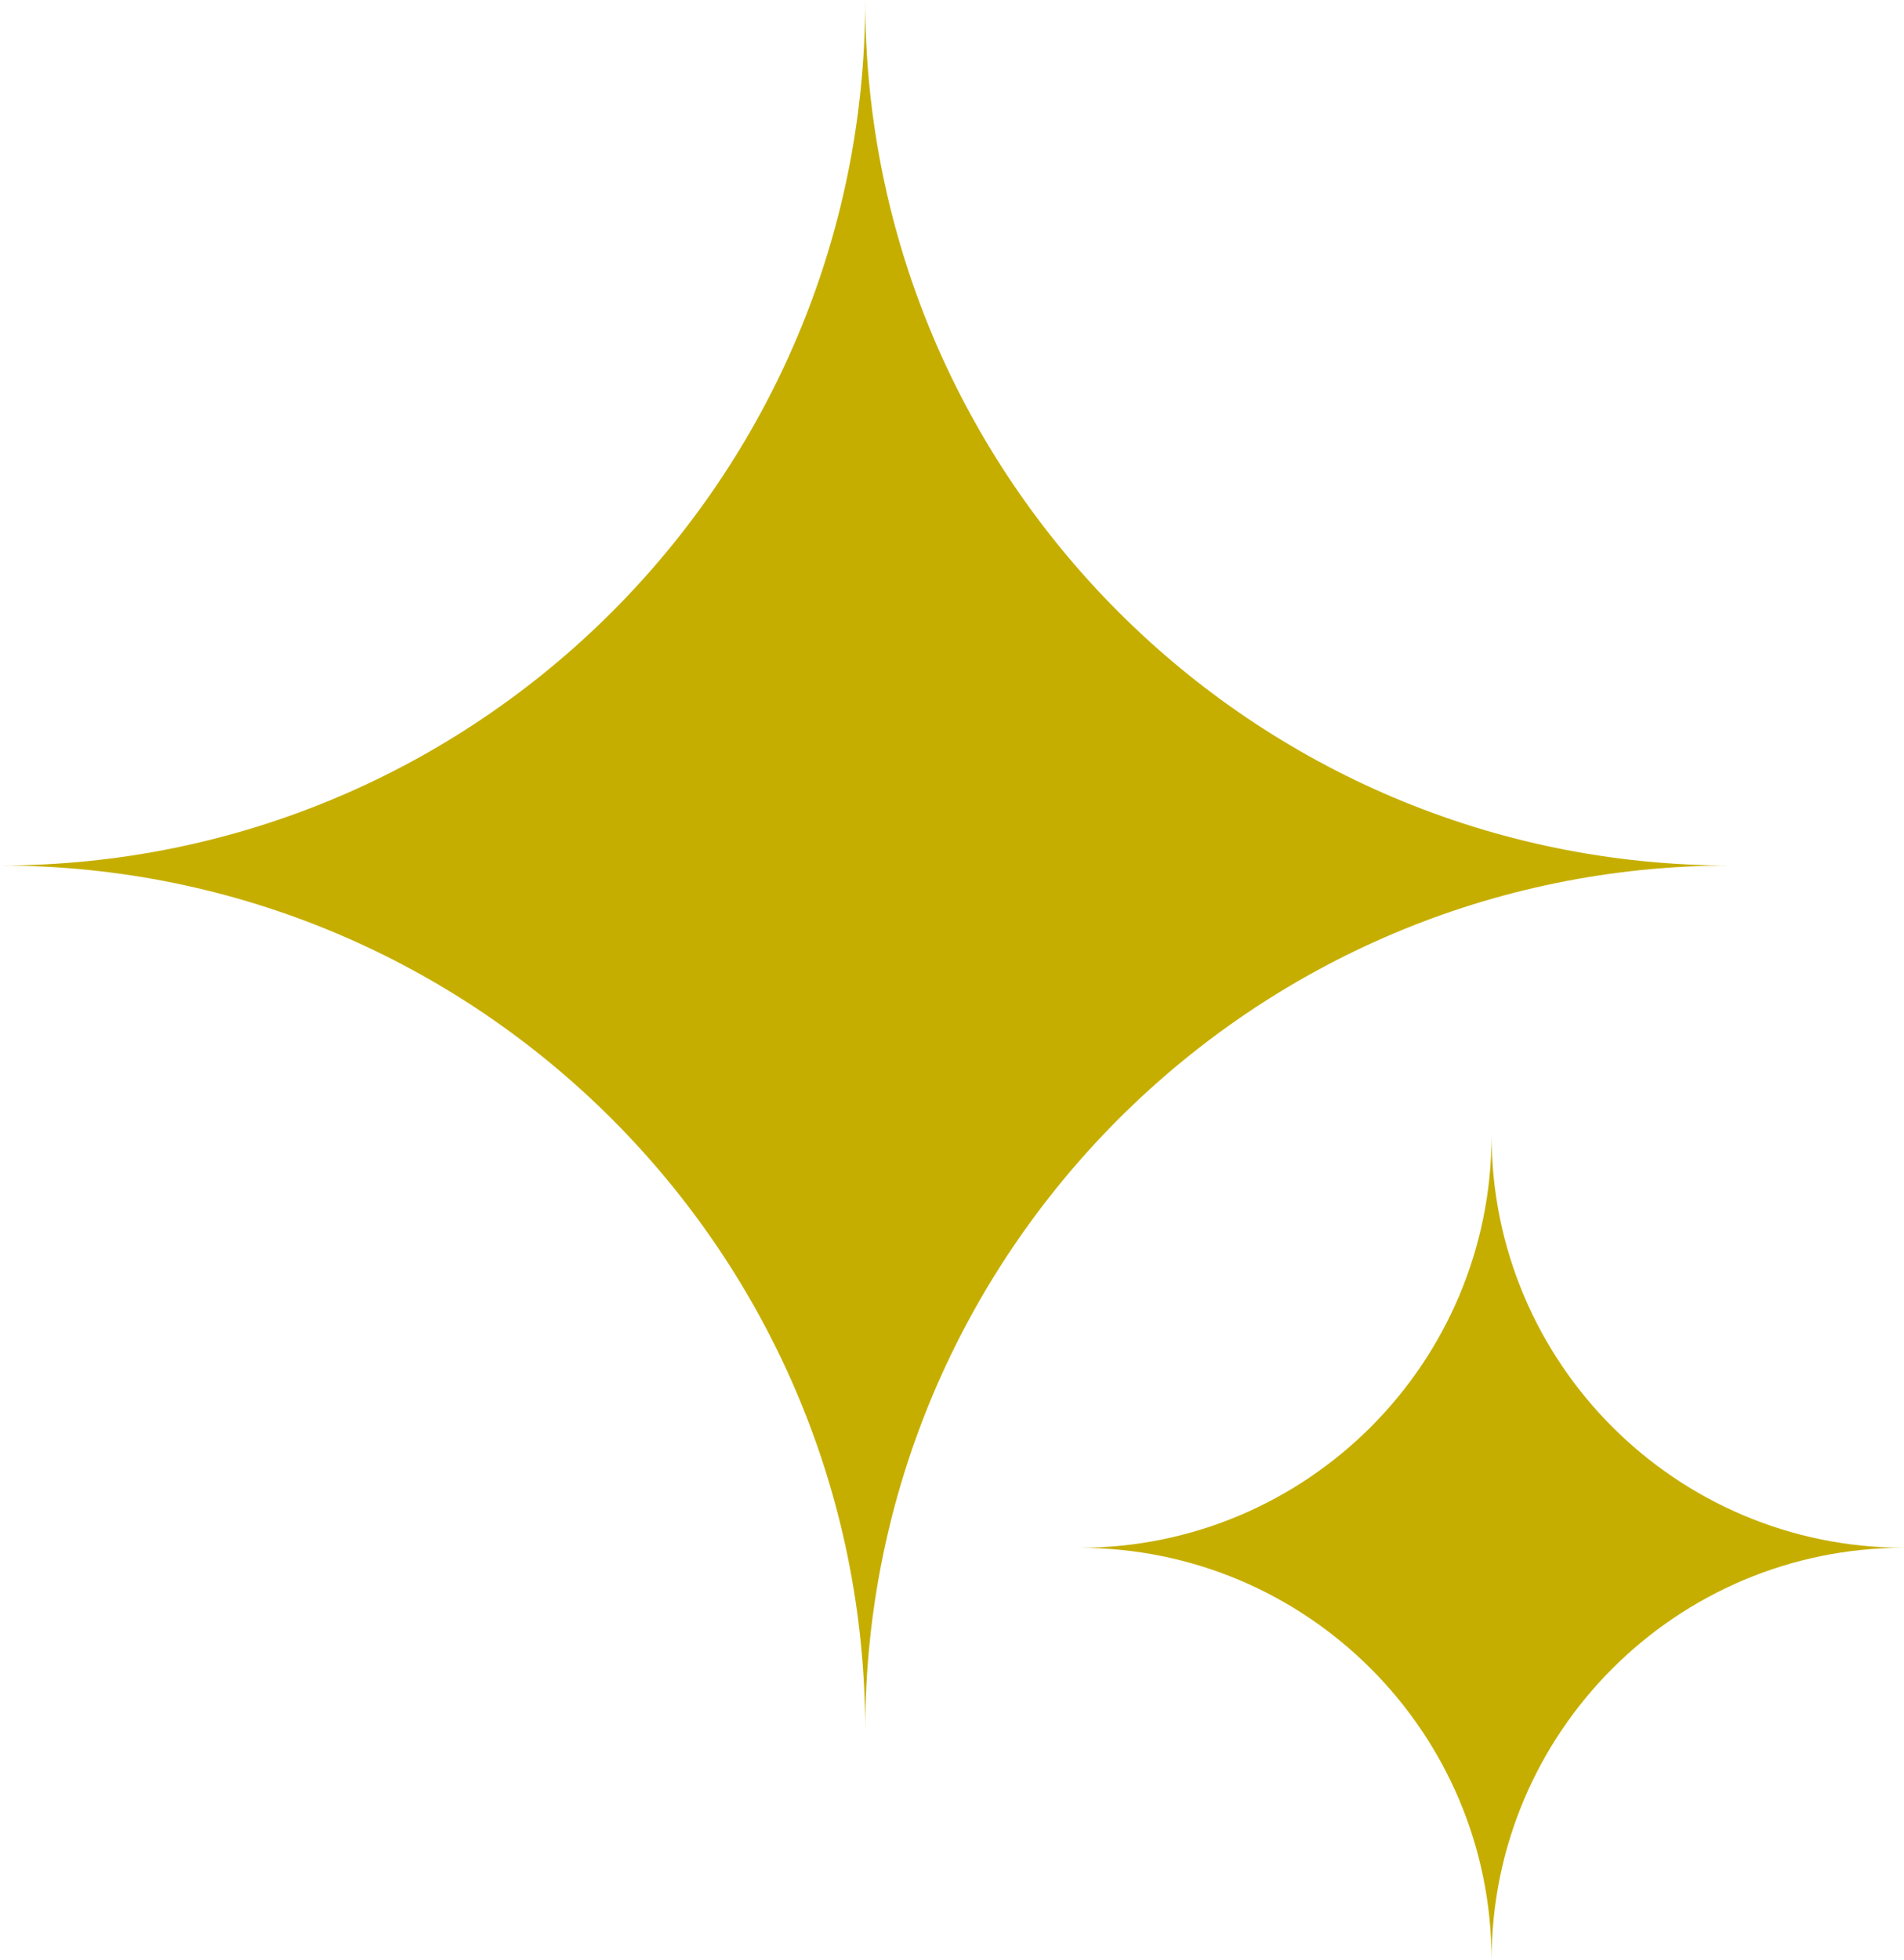
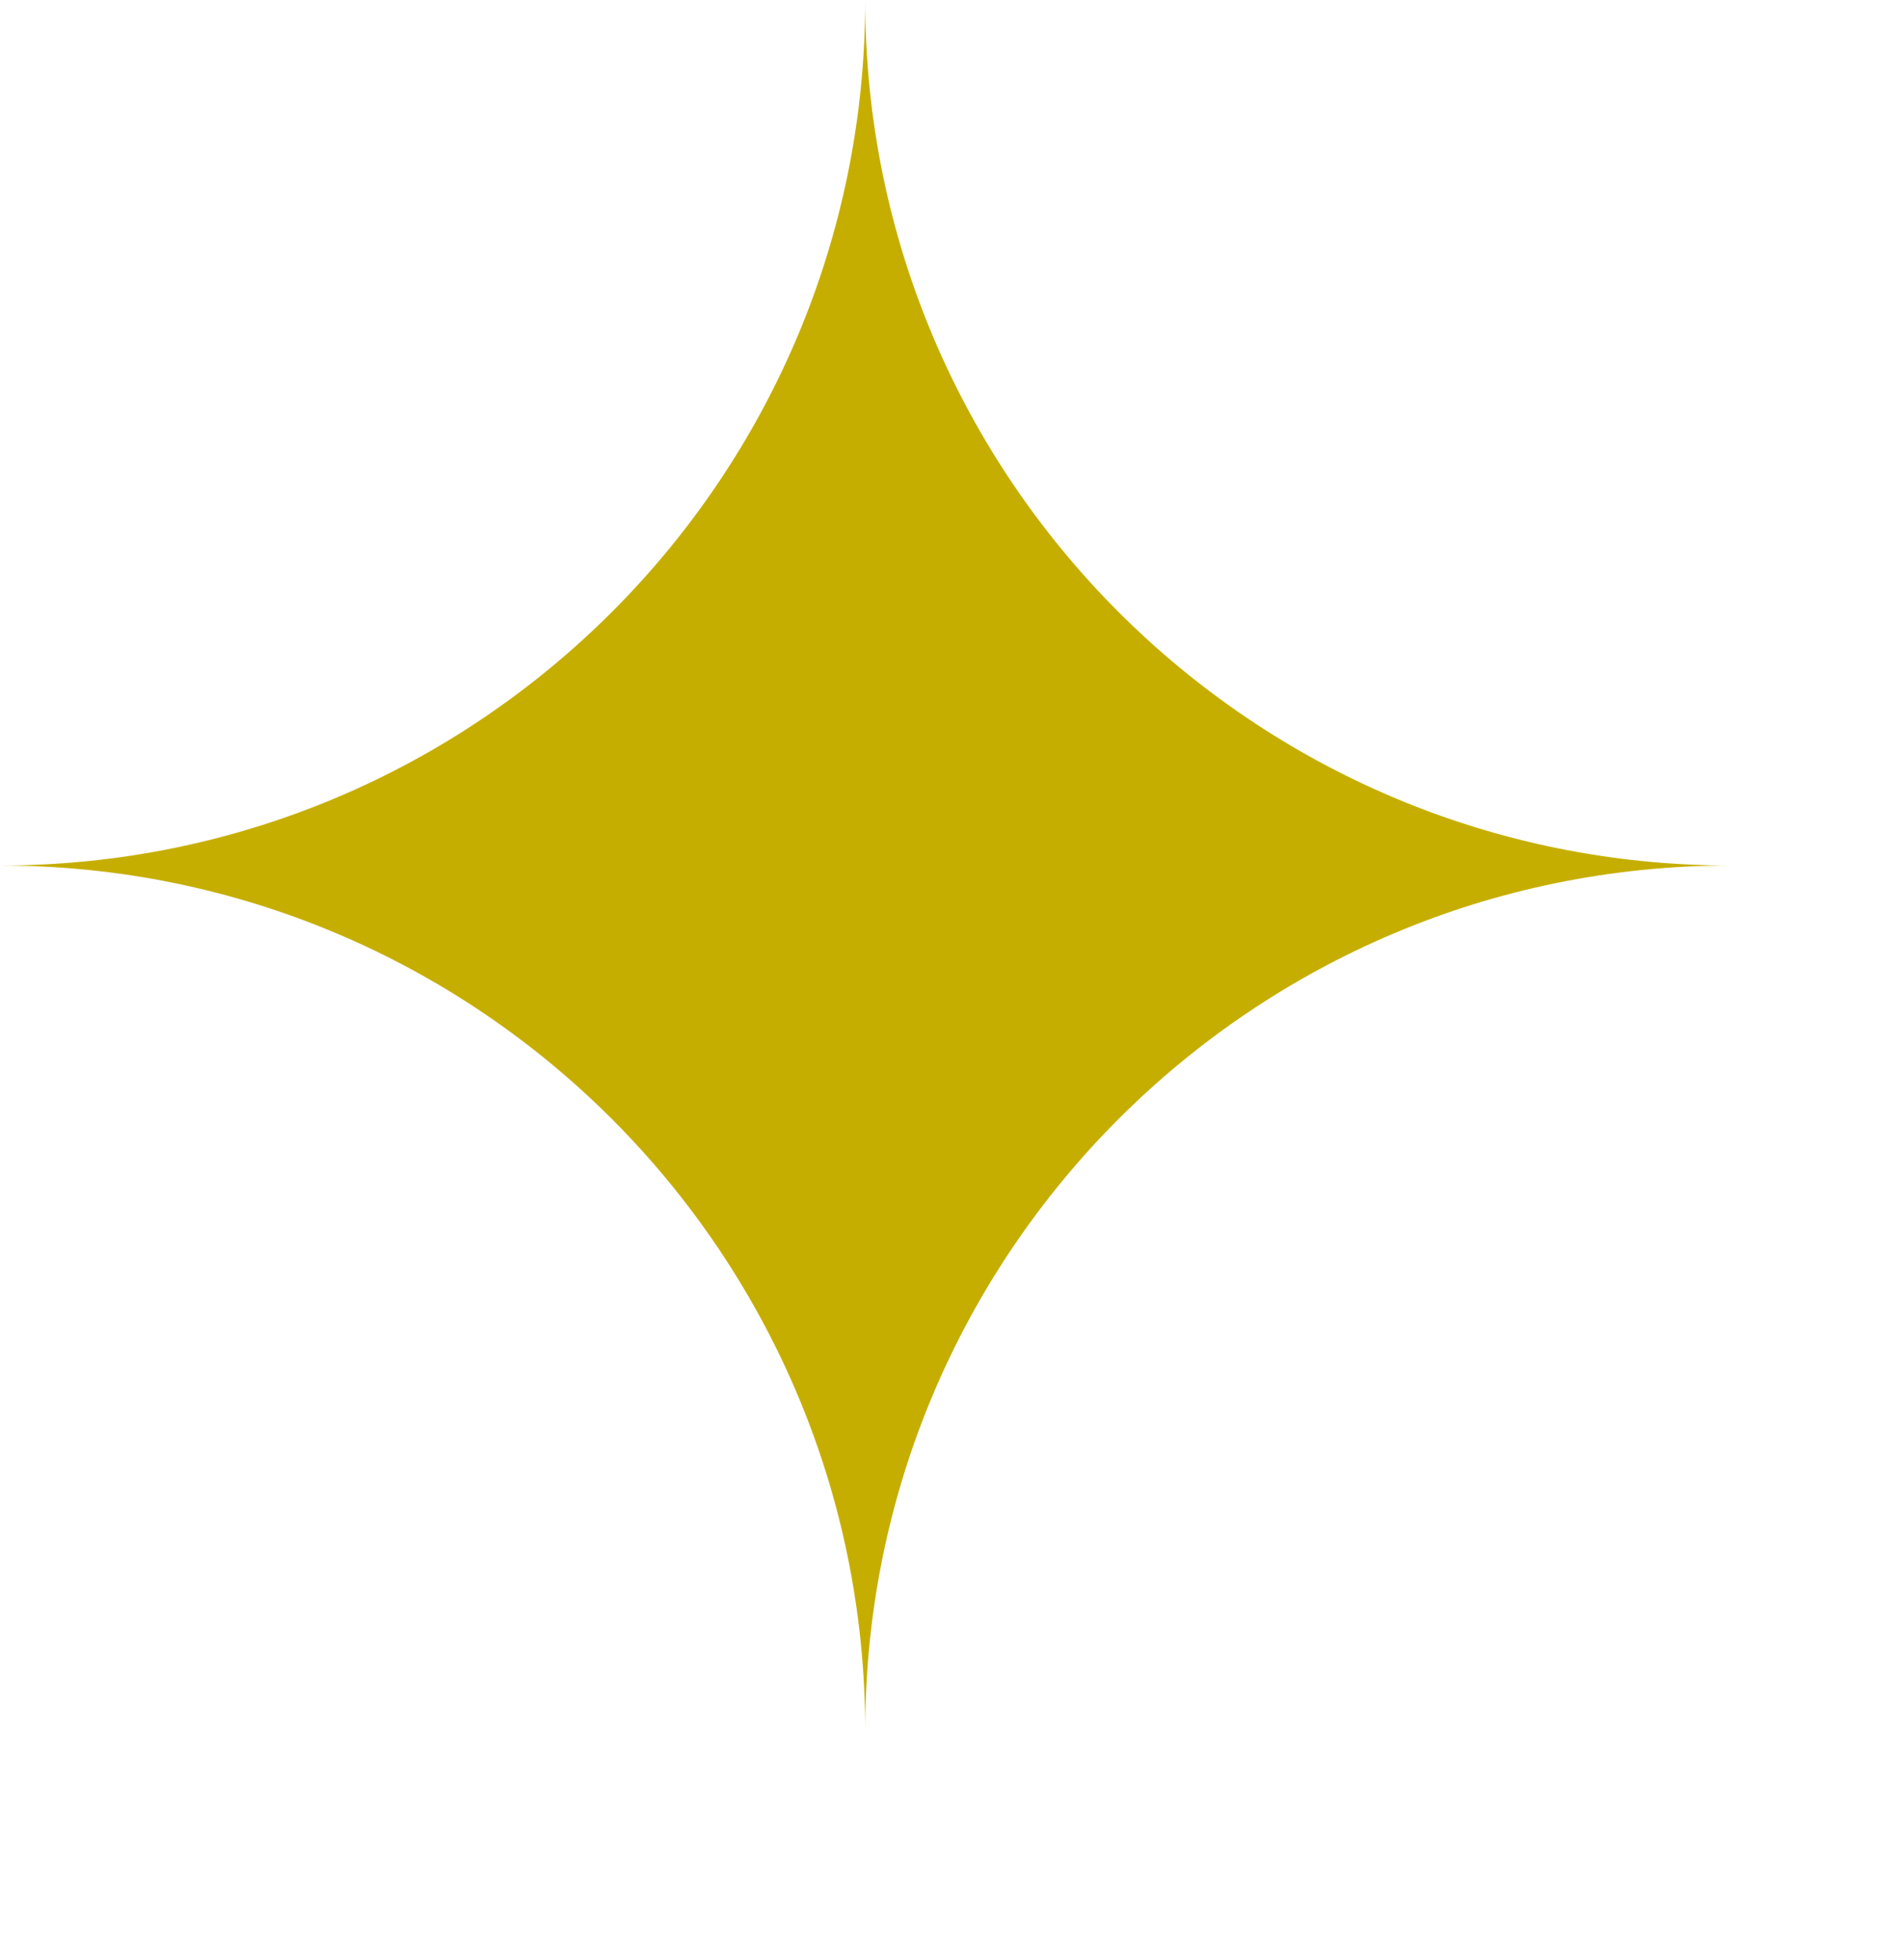
<svg xmlns="http://www.w3.org/2000/svg" height="336.5" preserveAspectRatio="xMidYMid meet" version="1.0" viewBox="45.5 25.3 326.9 336.5" width="326.9" zoomAndPan="magnify">
  <g id="change1_1">
    <path d="m194.05,322.4h0c0-82.03-66.5-148.53-148.53-148.53h0c82.03,0,148.53-66.5,148.53-148.53h0c0,82.03,66.5,148.53,148.53,148.53h0c-82.03,0-148.53,66.5-148.53,148.53Z" fill="#c6ae00" />
  </g>
  <g id="change1_2">
-     <path d="m301.59,361.79h0c0-39.1-31.7-70.8-70.8-70.8h0c39.1,0,70.8-31.7,70.8-70.81h0c0,39.1,31.7,70.8,70.8,70.8h0c-39.1,0-70.8,31.7-70.8,70.81Z" fill="#c6ae00" />
-   </g>
+     </g>
</svg>